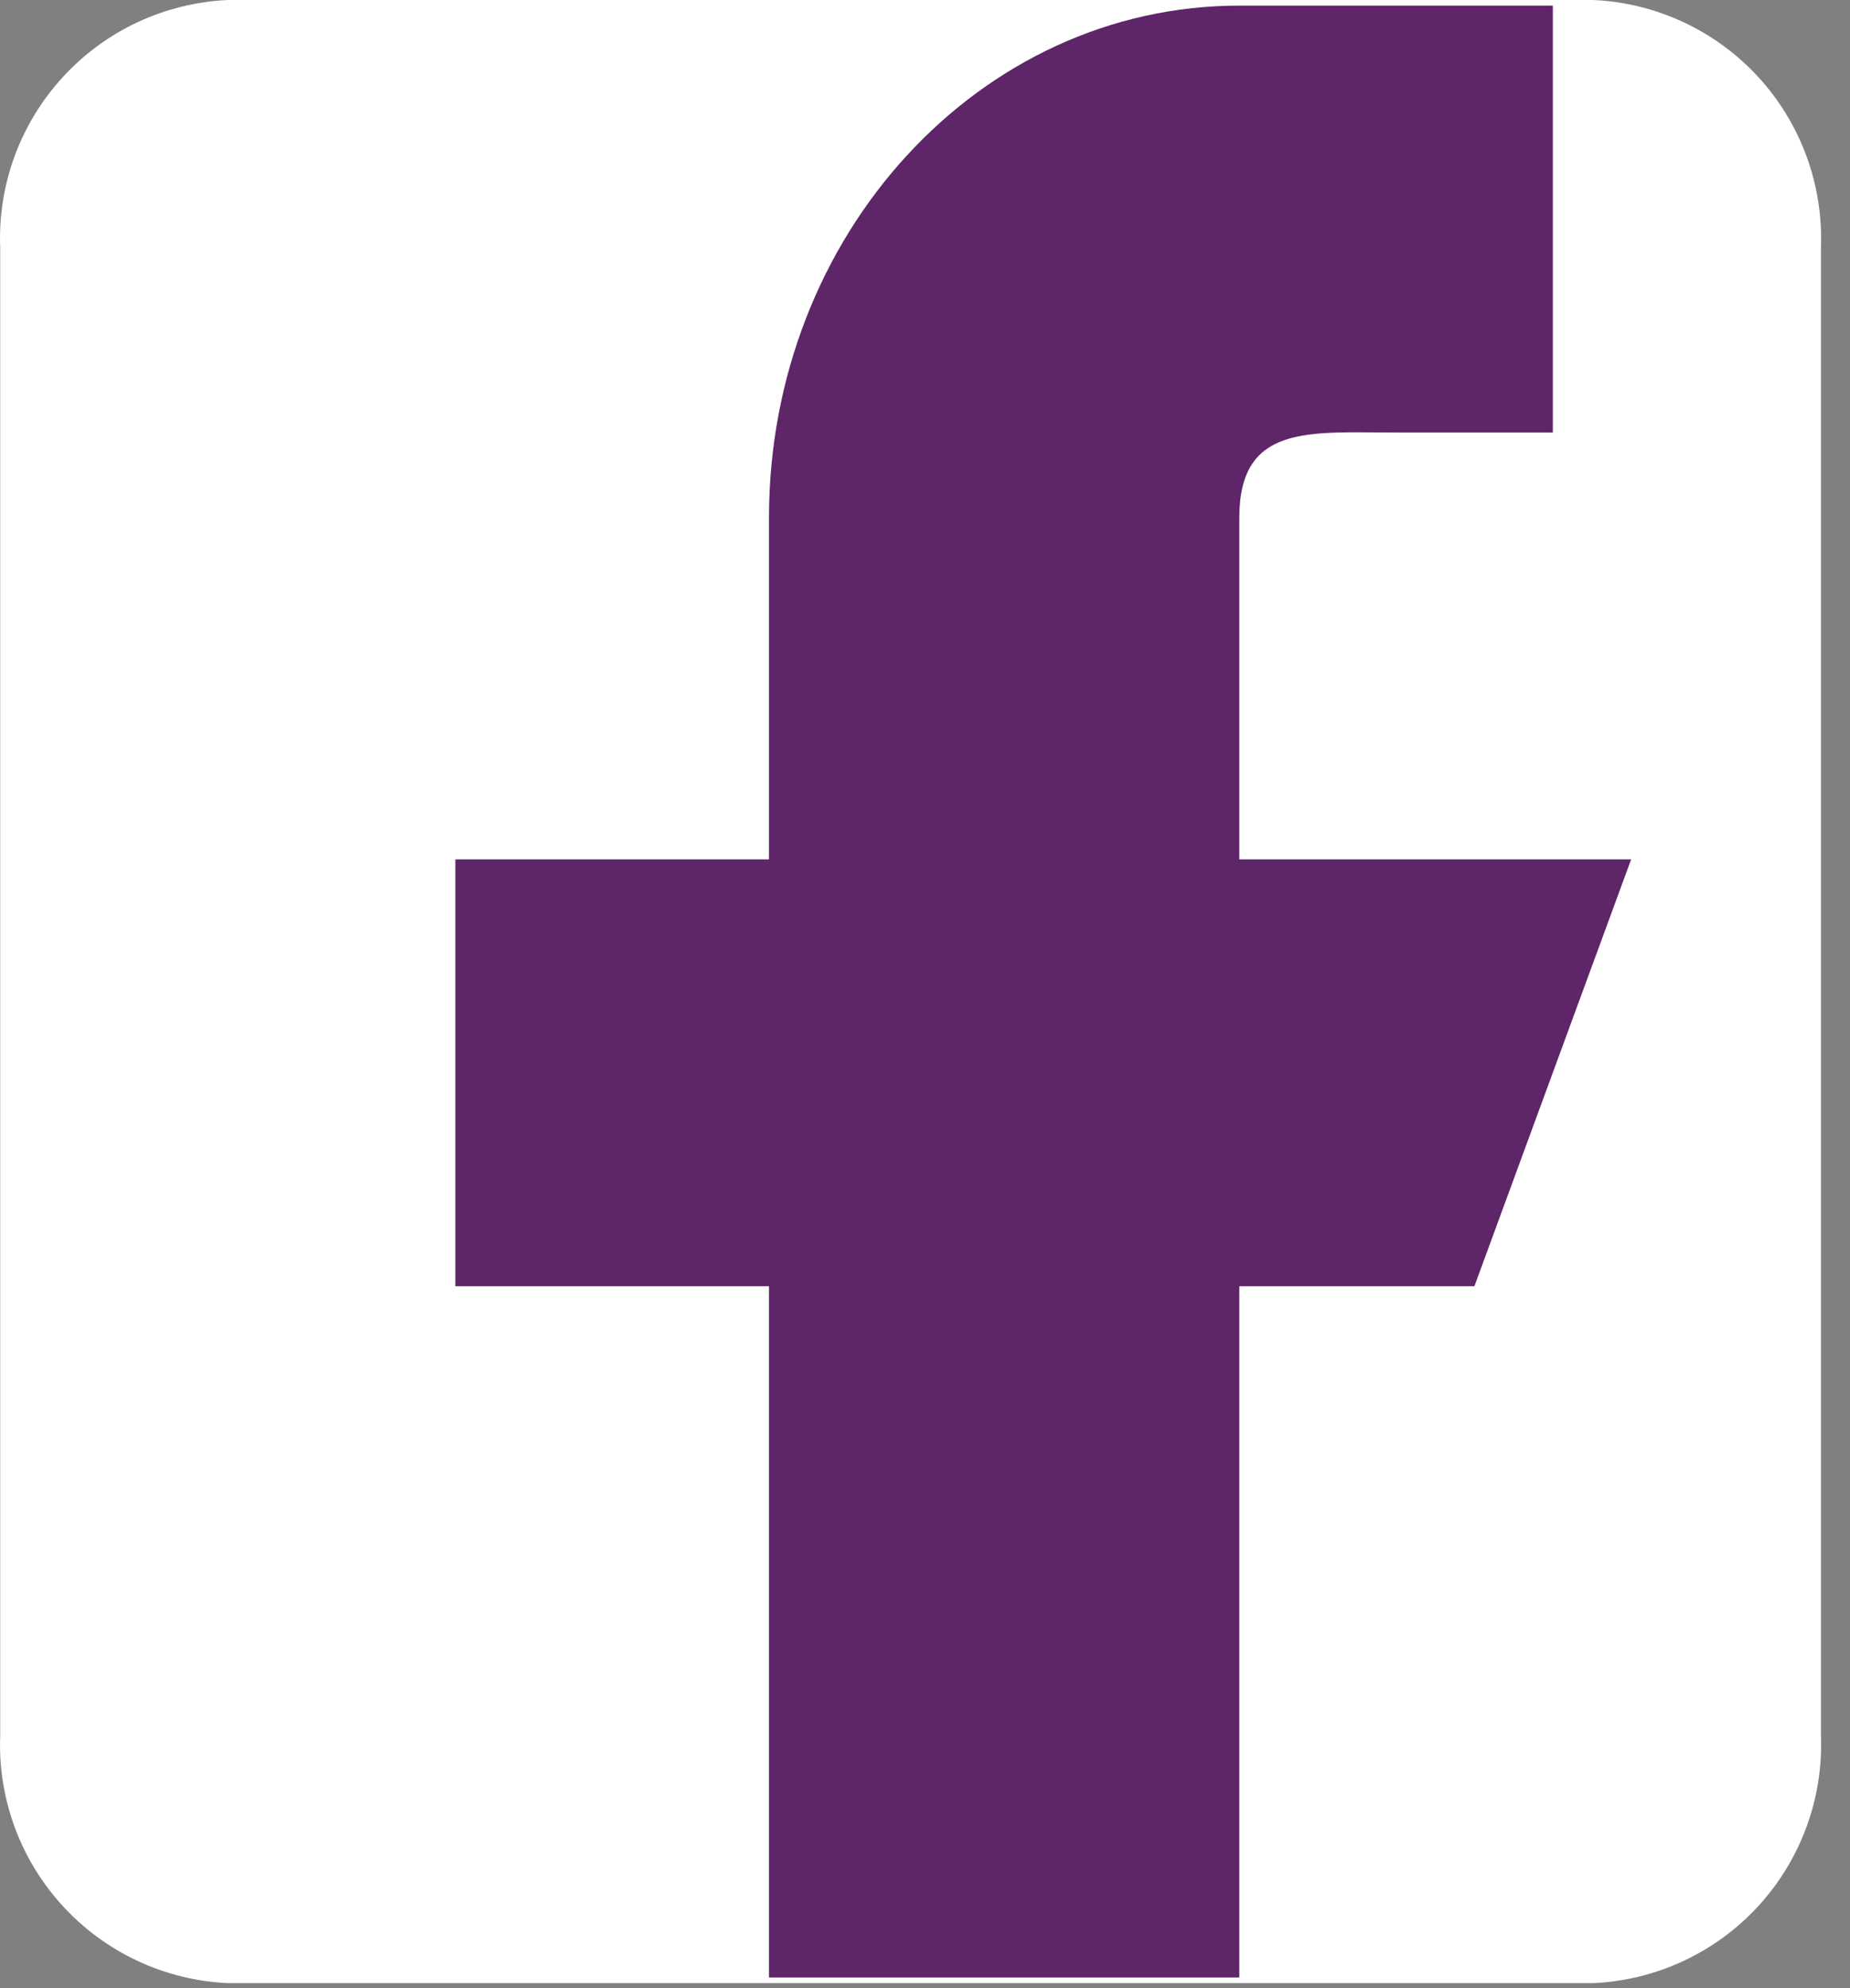
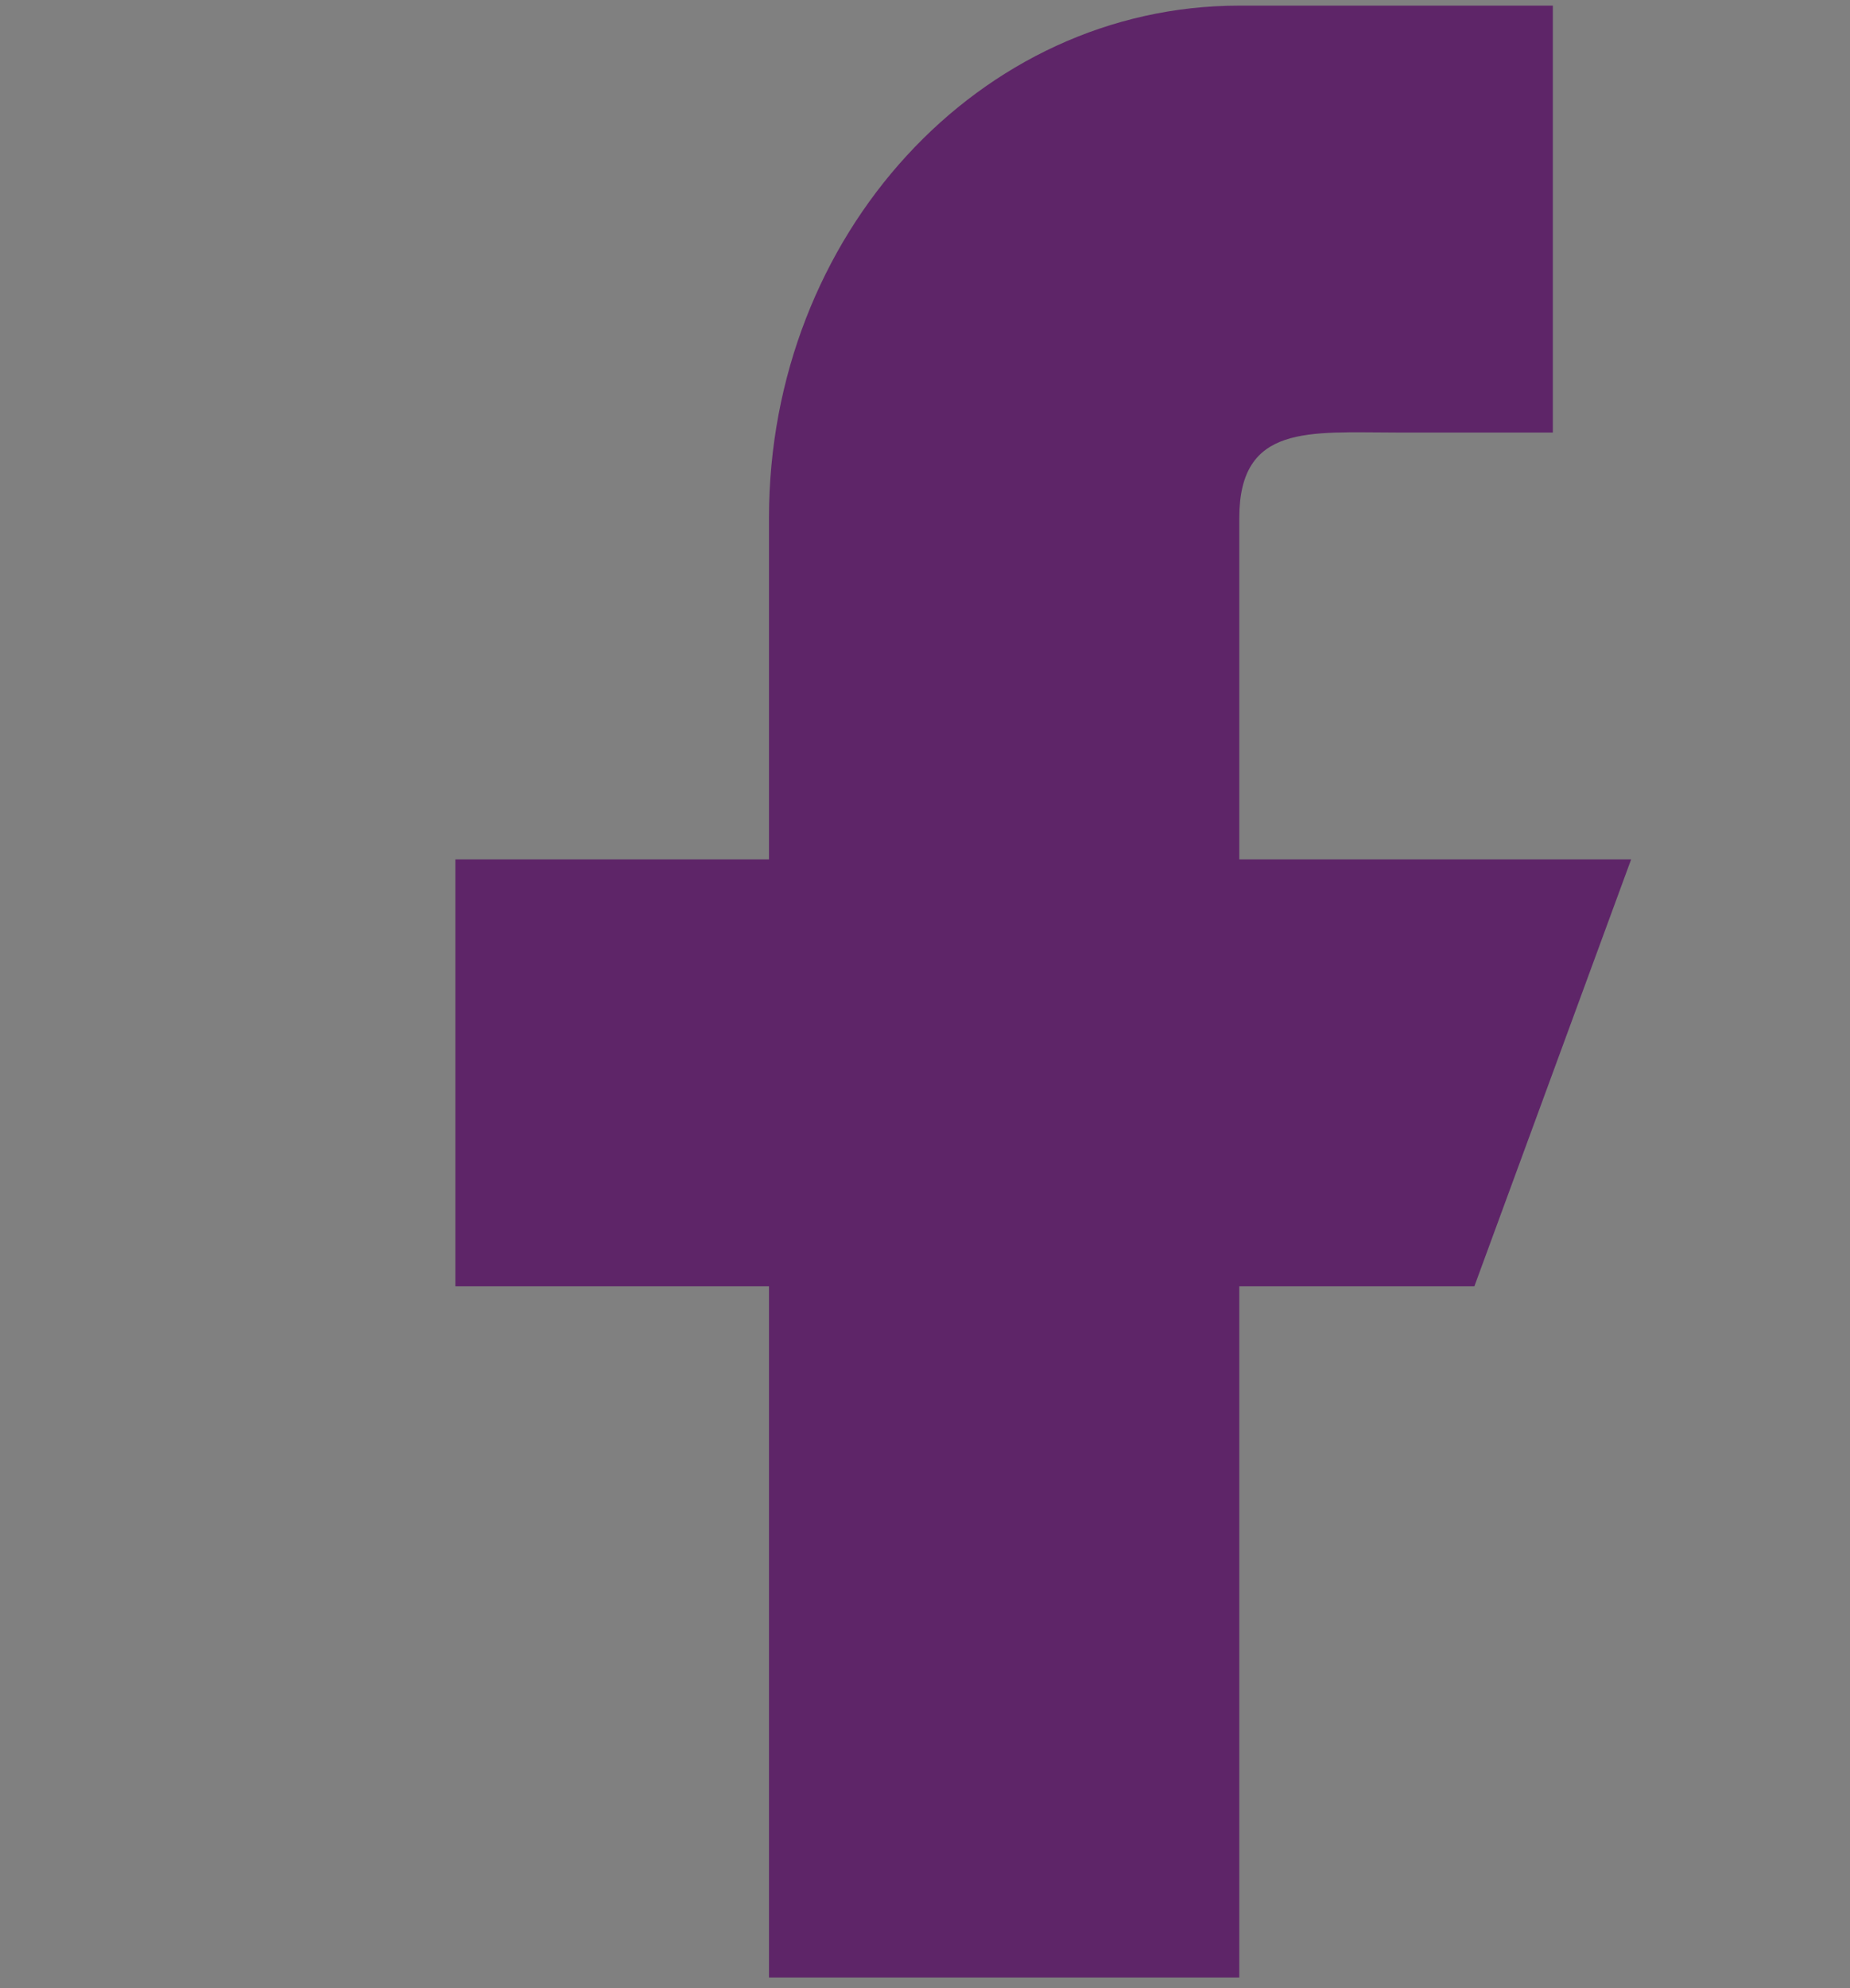
<svg xmlns="http://www.w3.org/2000/svg" width="27" height="29" viewBox="0 0 27 29" fill="none">
  <rect x="0" y="0" width="27" height="29" fill="#808080" stroke="none" />
-   <path d="M23.254 0H3.325C2.406 0.042 1.54 0.445 0.918 1.123C0.295 1.8 -0.034 2.697 0.003 3.616V25.311C-0.034 26.23 0.295 27.127 0.918 27.804C1.54 28.482 2.406 28.885 3.325 28.927H23.254C24.173 28.885 25.038 28.482 25.661 27.804C26.283 27.127 26.612 26.23 26.576 25.311V3.616C26.612 2.697 26.283 1.8 25.661 1.123C25.038 0.445 24.173 0.042 23.254 0Z" fill="white" />
-   <path d="M23.806 12.535H18.087V7.554C18.087 6.179 19.111 6.309 20.375 6.309H22.663V0.082H18.087C14.296 0.082 11.223 3.427 11.223 7.554V12.535H6.646V18.762H11.223V28.845H18.087V18.762H21.518L23.806 12.535Z" fill="#5E2568" />
+   <path d="M23.806 12.535H18.087V7.554C18.087 6.179 19.111 6.309 20.375 6.309H22.663V0.082H18.087C14.296 0.082 11.223 3.427 11.223 7.554V12.535H6.646V18.762H11.223V28.845H18.087V18.762H21.518Z" fill="#5E2568" />
</svg>